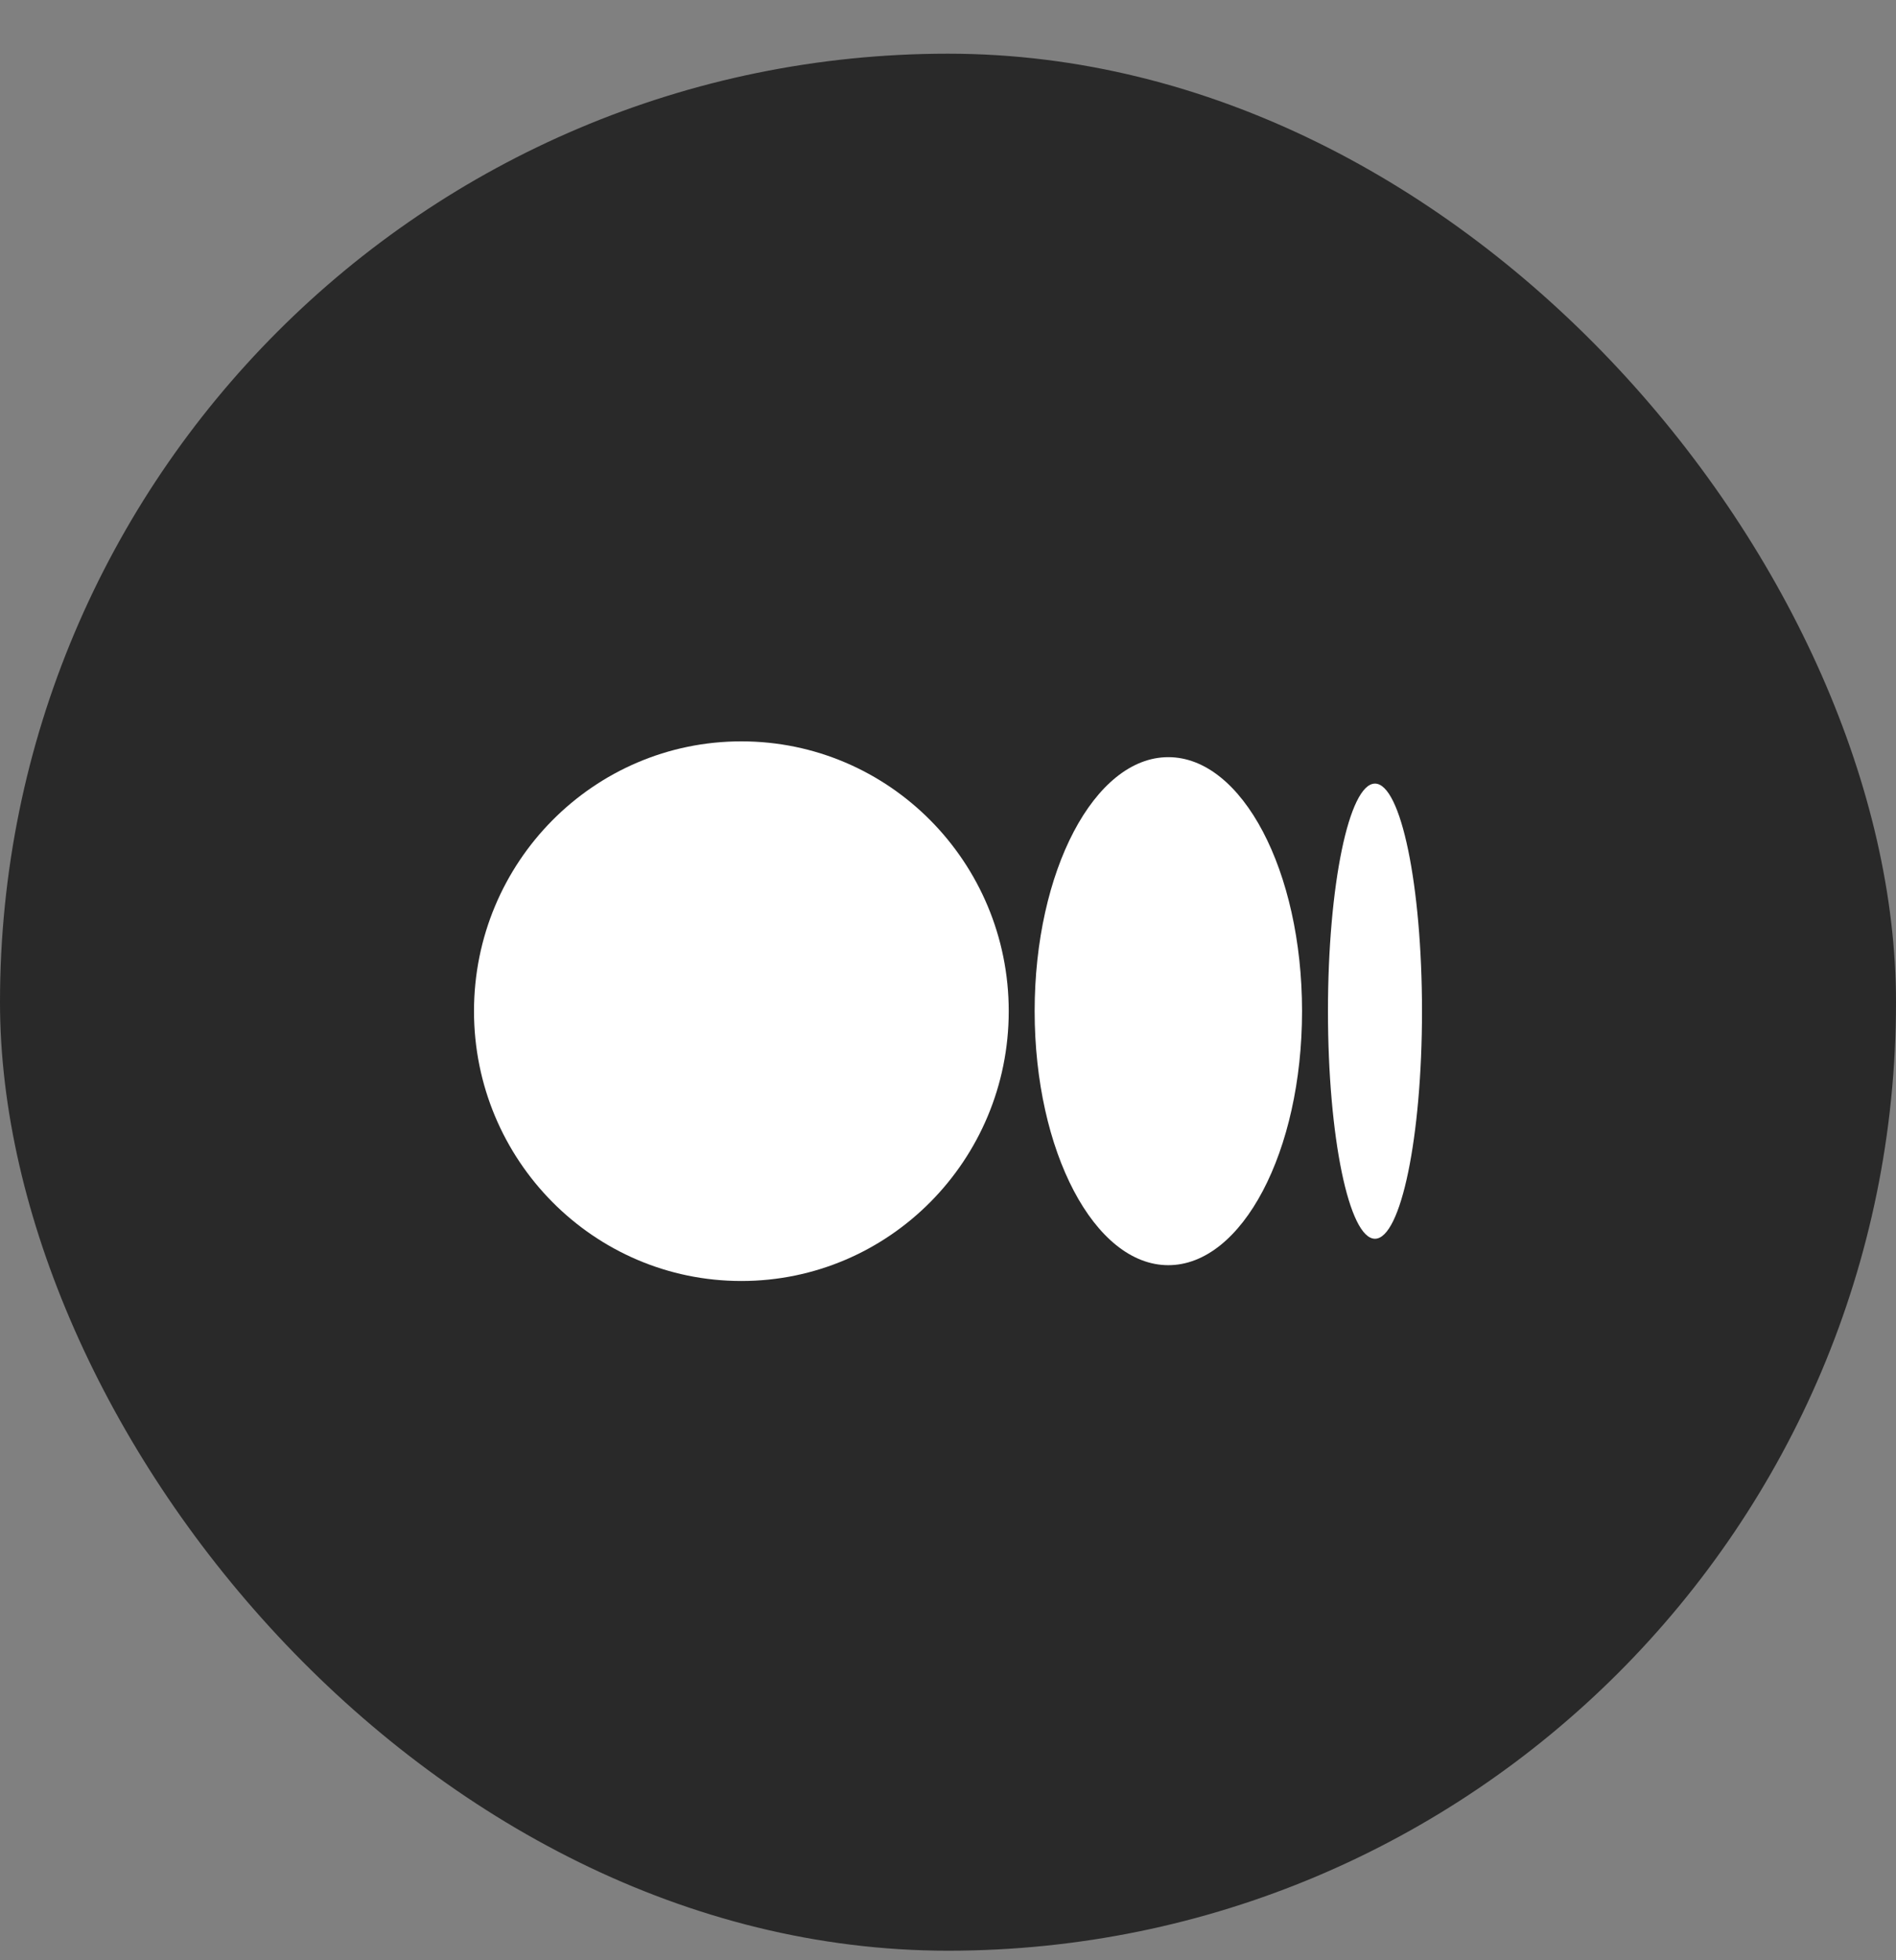
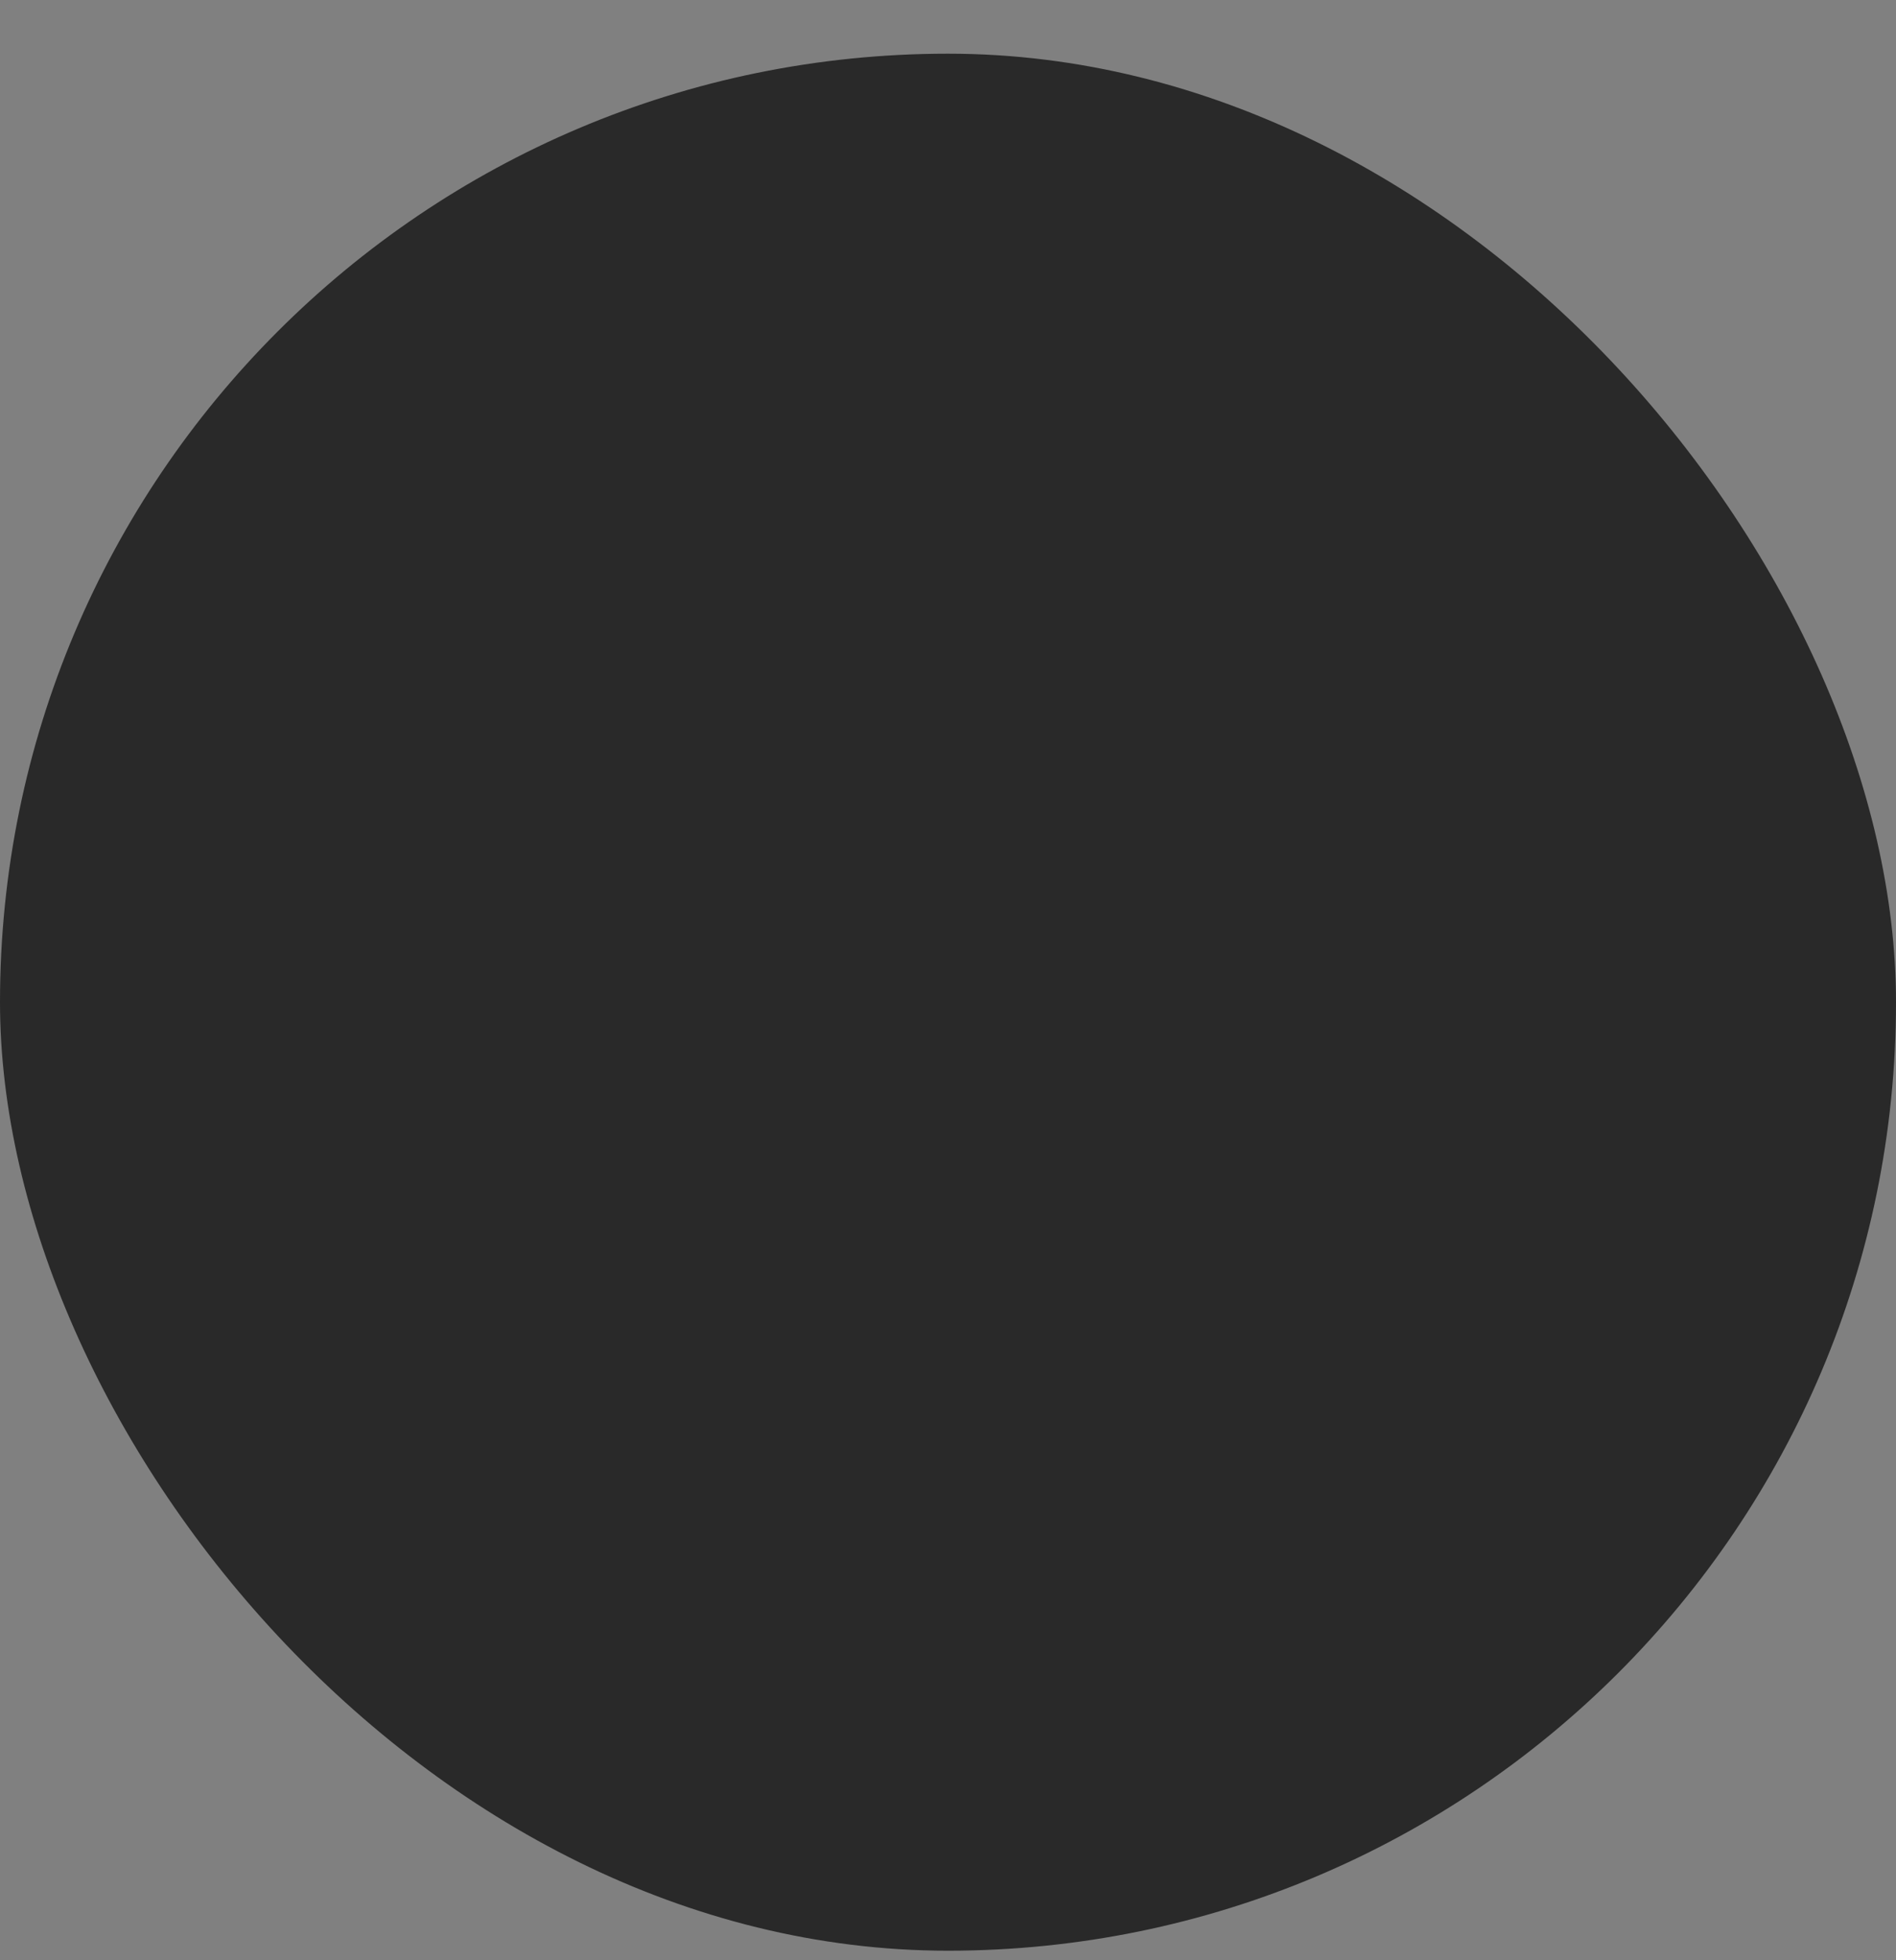
<svg xmlns="http://www.w3.org/2000/svg" width="30" height="31" viewBox="0 0 30 31" fill="none">
  <rect x="0" y="0" width="30" height="31" fill="#808080" stroke="none" />
  <rect y="0.849" width="30" height="30" rx="15" fill="#292929" />
  <g clip-path="url(#clip0_624_7899)">
-     <path d="M15.961 15.991C15.961 18.348 14.067 20.258 11.73 20.258C9.394 20.258 7.5 18.347 7.5 15.991C7.5 13.635 9.394 11.724 11.73 11.724C14.067 11.724 15.961 13.634 15.961 15.991Z" fill="white" />
    <path d="M20.602 15.991C20.602 18.209 19.655 20.008 18.486 20.008C17.318 20.008 16.371 18.209 16.371 15.991C16.371 13.773 17.318 11.974 18.486 11.974C19.654 11.974 20.602 13.772 20.602 15.991" fill="white" />
-     <path d="M22.5 15.991C22.5 17.978 22.166 19.59 21.756 19.59C21.345 19.59 21.012 17.979 21.012 15.991C21.012 14.004 21.345 12.392 21.756 12.392C22.166 12.392 22.5 14.003 22.5 15.991Z" fill="white" />
+     <path d="M22.5 15.991C22.5 17.978 22.166 19.59 21.756 19.59C21.345 19.59 21.012 17.979 21.012 15.991C22.166 12.392 22.5 14.003 22.5 15.991Z" fill="white" />
  </g>
  <defs>
    <clipPath id="clip0_624_7899">
-       <rect width="15" height="15" fill="white" transform="translate(7.5 8.349)" />
-     </clipPath>
+       </clipPath>
  </defs>
</svg>